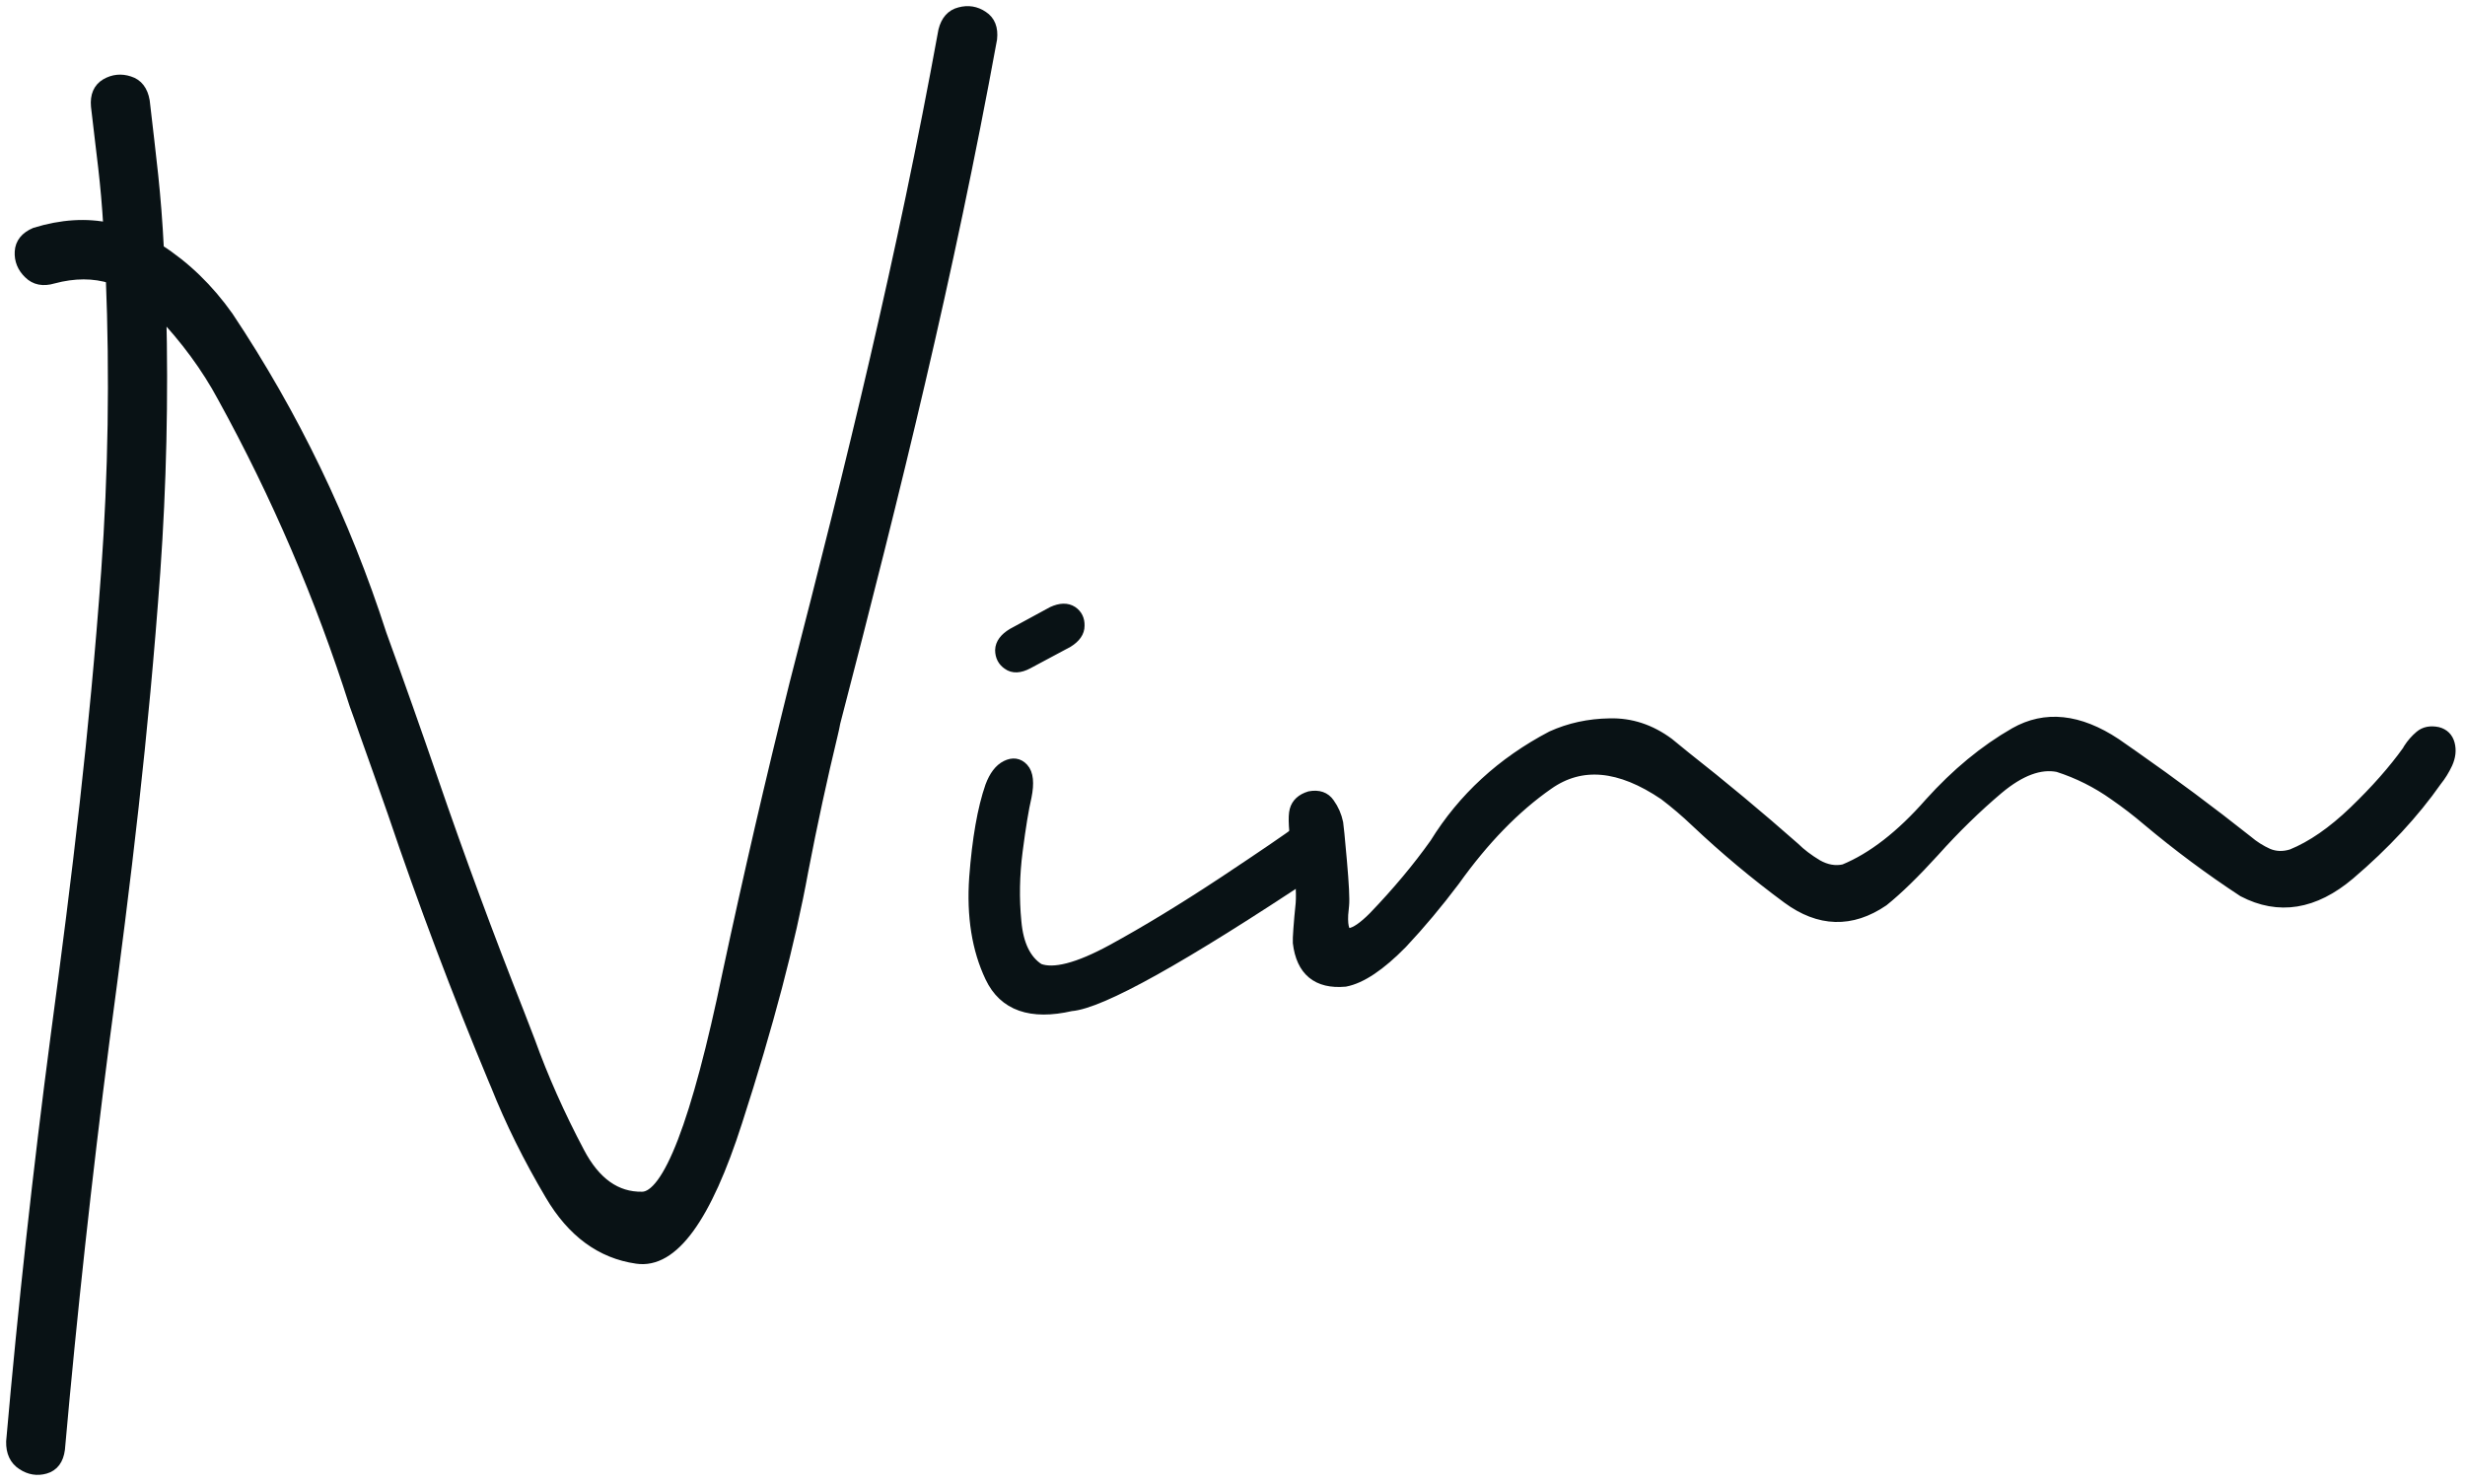
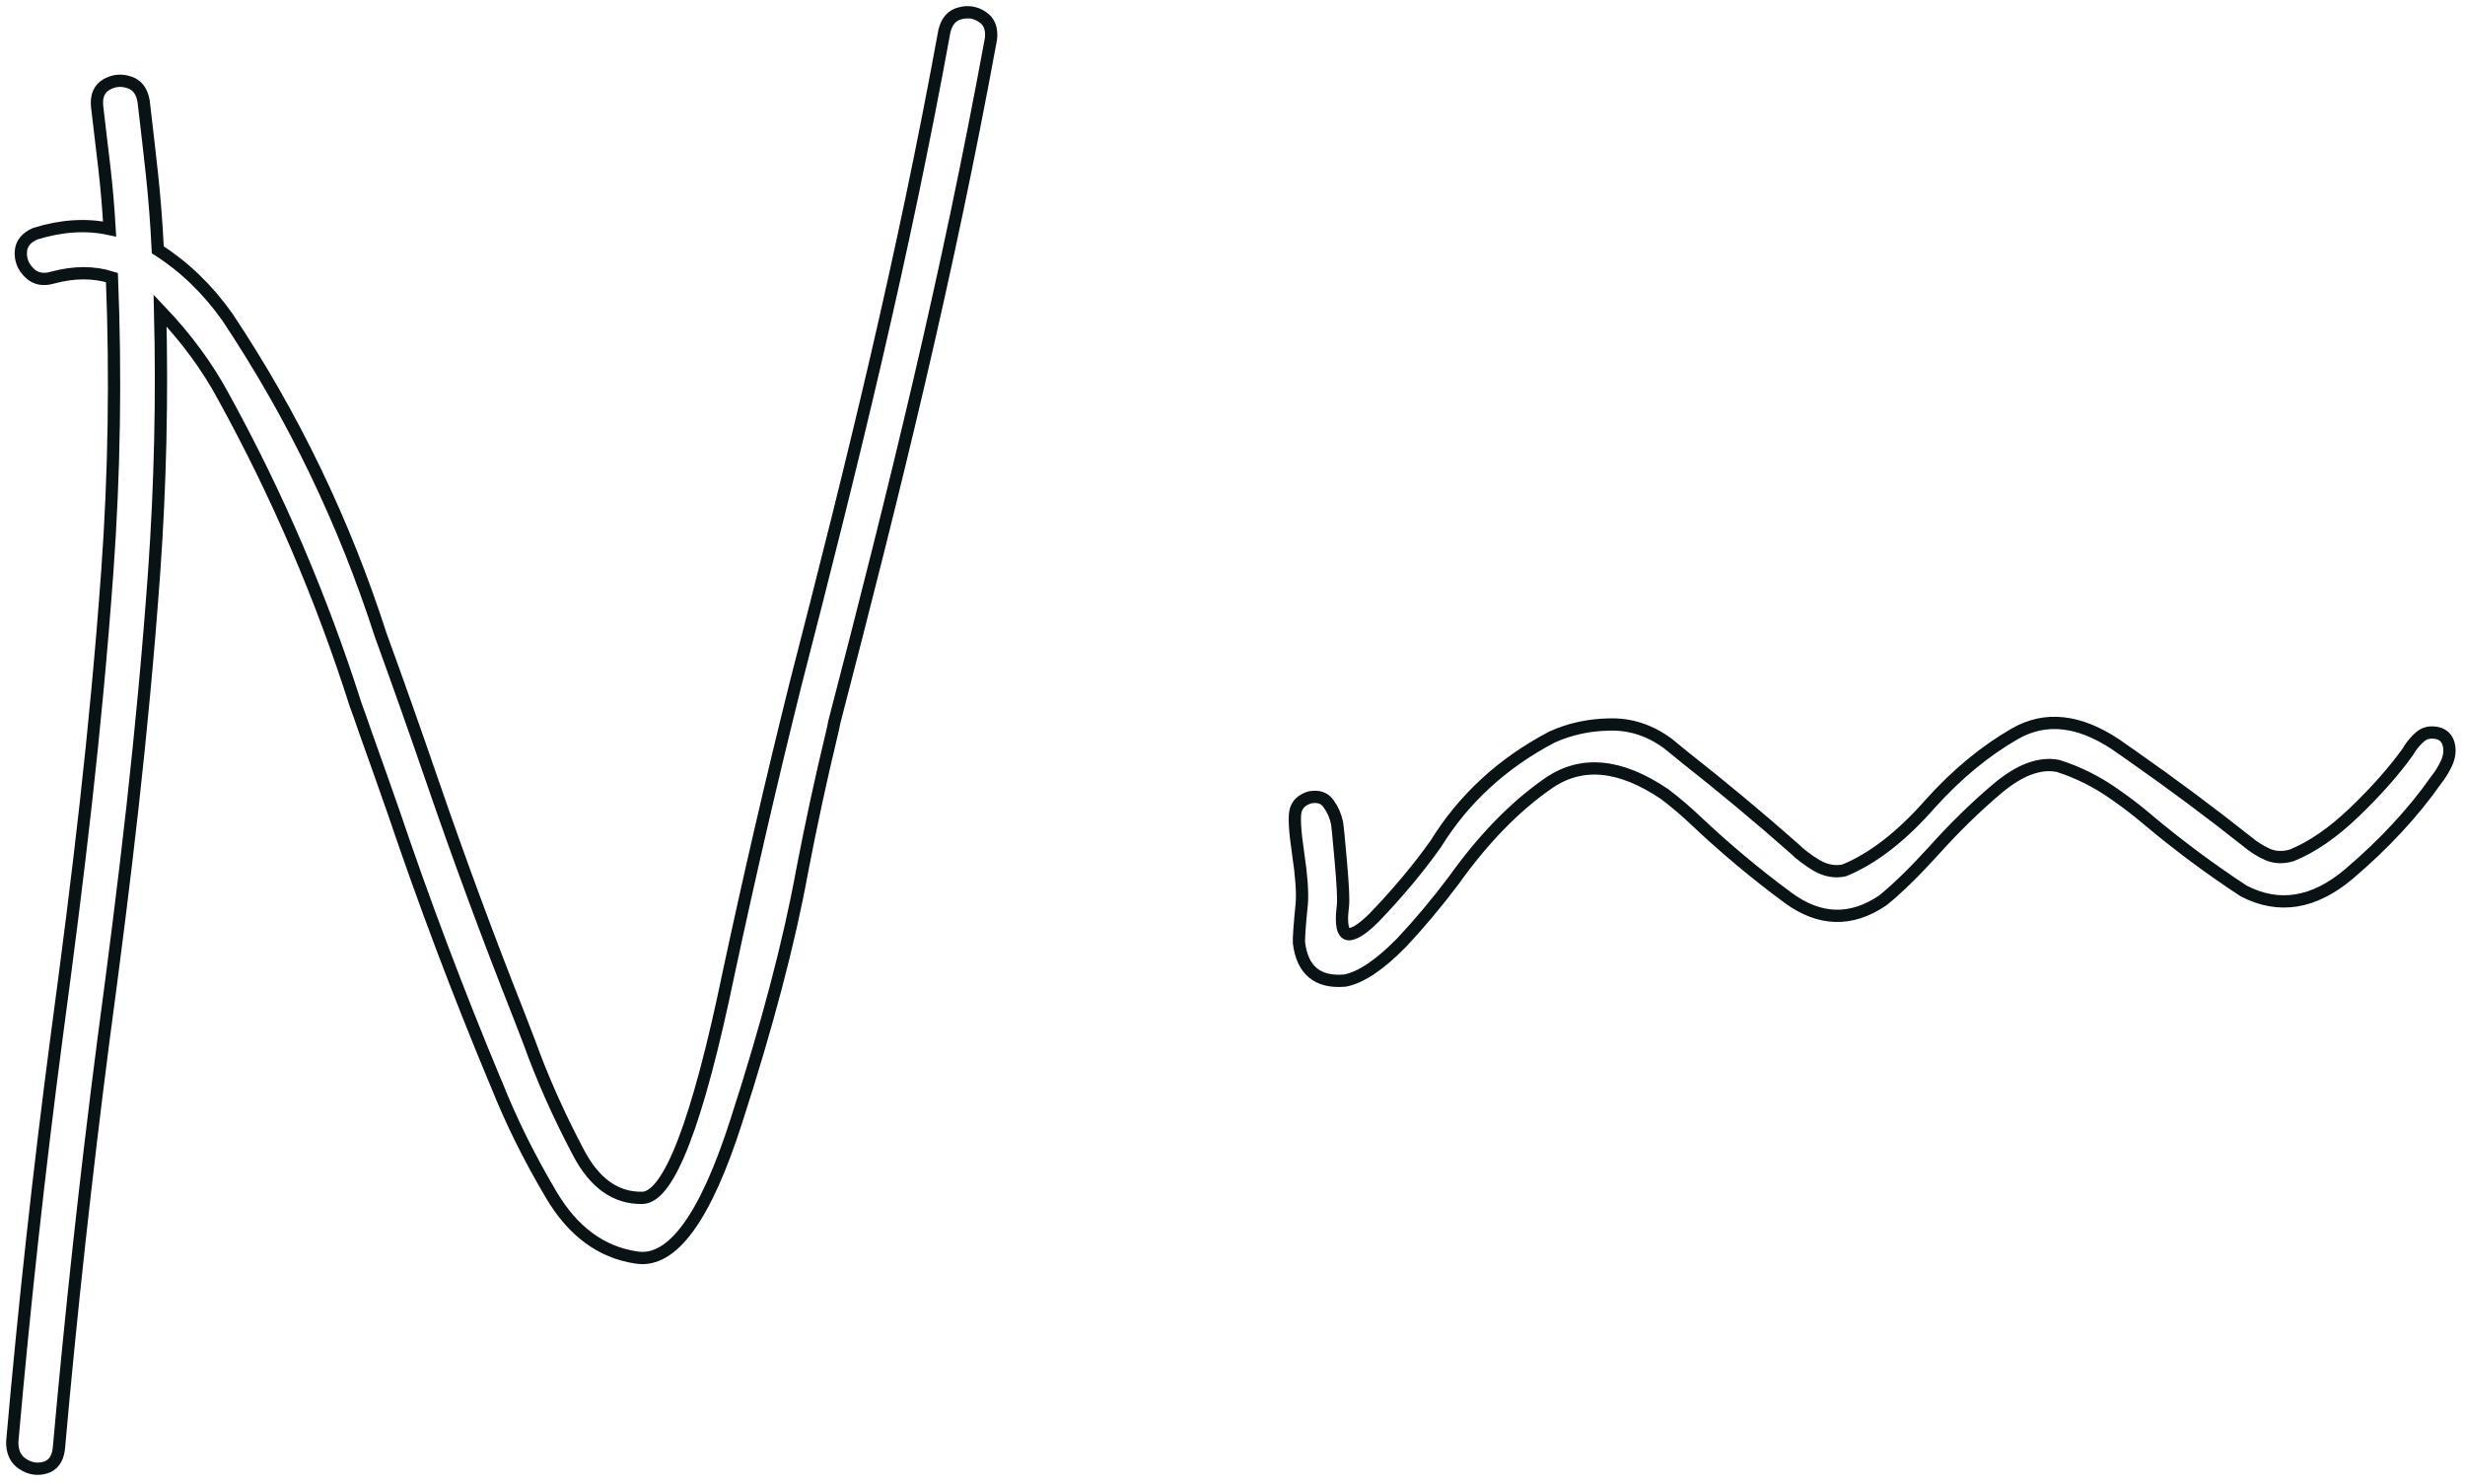
<svg xmlns="http://www.w3.org/2000/svg" width="201" height="121" viewBox="0 0 201 121" fill="none">
-   <path d="M12.867 20.37C15.055 21.769 16.947 23.598 18.544 25.858C23.889 33.877 28.051 42.505 31.029 51.742C32.464 55.689 33.863 59.644 35.226 63.608C37.414 69.976 39.746 76.29 42.222 82.55C42.509 83.285 42.813 84.075 43.136 84.918C44.213 87.913 45.558 90.936 47.172 93.985C48.482 96.478 50.213 97.707 52.365 97.671C54.536 97.653 56.886 91.546 59.415 79.348C61.101 71.474 62.913 63.644 64.85 55.859C69.568 37.563 73.621 21.114 77.012 2.513C77.209 1.724 77.63 1.248 78.276 1.087C78.94 0.907 79.55 1.006 80.106 1.383C80.662 1.742 80.895 2.333 80.805 3.159C77.254 22.549 72.994 39.796 68.025 58.899C67.971 59.204 67.908 59.5 67.837 59.787C66.958 63.429 66.15 67.16 65.415 70.98C64.357 76.792 62.563 83.608 60.034 91.429C57.522 99.268 54.823 102.972 51.935 102.541C49.047 102.129 46.715 100.416 44.939 97.402C43.163 94.407 41.683 91.42 40.499 88.442L40.338 88.066C37.343 80.891 34.598 73.617 32.105 66.245C31.333 64.038 30.553 61.832 29.764 59.626C29.513 58.89 29.253 58.155 28.984 57.419C26.203 48.684 22.616 40.325 18.221 32.343C16.912 29.903 15.19 27.563 13.055 25.32C13.234 32.424 13.073 39.527 12.571 46.63C11.602 60.065 10.221 71.483 8.427 84.882C6.992 95.985 5.781 107.08 4.795 118.165C4.687 118.99 4.31 119.492 3.665 119.672C3.037 119.851 2.436 119.752 1.862 119.376C1.27 118.999 0.983 118.389 1.001 117.546C1.969 106.514 3.18 95.483 4.633 84.451C6.409 71.196 7.781 59.913 8.75 46.603C9.324 38.621 9.449 30.63 9.127 22.63C7.656 22.163 6.05 22.163 4.31 22.63C3.521 22.863 2.884 22.737 2.4 22.253C1.898 21.769 1.664 21.195 1.7 20.531C1.736 19.867 2.131 19.374 2.884 19.051C5.037 18.387 7.055 18.262 8.938 18.674C8.705 14.656 8.364 12.648 7.916 8.647C7.844 7.822 8.095 7.239 8.669 6.899C9.261 6.558 9.88 6.495 10.526 6.71C11.171 6.908 11.566 7.419 11.71 8.244C12.248 12.961 12.633 15.67 12.867 20.37Z" fill="#091215" />
-   <path d="M106.028 67.721C106.335 67.516 106.72 67.494 107.183 67.656C107.664 67.815 108.016 68.066 108.242 68.408C108.658 69.113 108.274 69.953 107.093 70.929C96.343 78.082 89.753 81.755 87.321 81.949C84.069 82.693 81.903 81.93 80.823 79.659C79.742 77.388 79.311 74.687 79.53 71.556C79.767 68.424 80.2 65.952 80.829 64.138C81.141 63.304 81.556 62.758 82.076 62.501C82.595 62.243 83.032 62.308 83.386 62.693C83.76 63.095 83.838 63.845 83.619 64.942C83.391 65.914 83.148 67.391 82.892 69.372C82.636 71.354 82.6 73.282 82.786 75.157C82.954 77.051 83.589 78.35 84.688 79.054C85.914 79.533 87.924 79.013 90.718 77.495C93.495 75.978 96.524 74.136 99.806 71.967C103.071 69.8 105.145 68.385 106.028 67.721ZM85.854 49.946C86.479 49.662 86.991 49.648 87.389 49.905C87.77 50.162 87.952 50.535 87.937 51.022C87.94 51.507 87.641 51.936 87.041 52.308L83.778 54.052C83.14 54.391 82.62 54.414 82.219 54.122C81.838 53.864 81.647 53.493 81.644 53.007C81.659 52.52 81.976 52.09 82.594 51.717L85.854 49.946Z" fill="#091215" />
-   <path d="M150.39 70.965C152.725 70.006 155.064 68.191 157.406 65.522C159.572 63.118 161.877 61.216 164.321 59.816C166.783 58.415 169.505 58.702 172.487 60.678C172.964 61.018 173.45 61.357 173.945 61.696C177.108 63.909 180.197 66.209 183.212 68.597C183.733 69.041 184.302 69.401 184.917 69.676C185.532 69.933 186.19 69.952 186.893 69.734C188.549 69.063 190.254 67.883 192.009 66.196C193.781 64.49 195.234 62.845 196.367 61.261C196.399 61.205 196.43 61.148 196.462 61.092C196.718 60.693 197.023 60.345 197.377 60.047C197.731 59.749 198.192 59.658 198.759 59.775C199.237 59.899 199.54 60.199 199.667 60.675C199.797 61.168 199.739 61.685 199.494 62.227C199.248 62.75 198.961 63.214 198.633 63.618C196.774 66.267 194.413 68.812 191.548 71.253C188.682 73.677 185.812 74.139 182.94 72.64C180.225 70.859 177.624 68.924 175.137 66.837C174.287 66.113 173.396 65.428 172.463 64.782C171.032 63.763 169.486 62.986 167.824 62.453C166.343 62.157 164.7 62.764 162.895 64.275C161.107 65.785 159.362 67.489 157.66 69.388C156.072 71.134 154.694 72.476 153.527 73.415C150.949 75.168 148.37 75.094 145.79 73.194C143.171 71.261 140.684 69.183 138.33 66.959C137.512 66.178 136.653 65.446 135.753 64.761C132.1 62.281 128.92 61.994 126.21 63.901C123.499 65.79 120.946 68.414 118.55 71.772C117.167 73.609 115.745 75.306 114.285 76.861C112.505 78.676 110.967 79.707 109.673 79.954C107.439 80.15 106.188 79.116 105.917 76.852C105.906 76.709 105.922 76.339 105.964 75.742C106.006 75.145 106.069 74.456 106.15 73.676C106.221 72.752 106.121 71.384 105.851 69.57C105.579 67.738 105.513 66.574 105.654 66.077C105.793 65.562 106.178 65.207 106.811 65.013C107.502 64.886 108.011 65.061 108.337 65.539C108.681 66.016 108.912 66.546 109.031 67.131C109.06 67.272 109.16 68.299 109.33 70.211C109.498 72.105 109.558 73.306 109.508 73.814C109.47 74.23 109.445 74.484 109.434 74.575C109.379 75.695 109.592 76.227 110.074 76.171C110.572 76.095 111.237 75.637 112.07 74.797C113.998 72.79 115.665 70.795 117.073 68.812C119.352 65.122 122.513 62.216 126.555 60.095C127.997 59.441 129.562 59.1 131.251 59.074C132.957 59.028 134.546 59.549 136.018 60.638C136.461 60.998 136.913 61.367 137.375 61.744C140.408 64.13 143.376 66.602 146.279 69.16C146.786 69.66 147.409 70.132 148.146 70.577C148.899 71.003 149.647 71.132 150.39 70.965Z" fill="#091215" />
  <path d="M12.867 20.37C15.055 21.769 16.947 23.598 18.544 25.858C23.889 33.877 28.051 42.505 31.029 51.742C32.464 55.689 33.863 59.644 35.226 63.608C37.414 69.976 39.746 76.29 42.222 82.55C42.509 83.285 42.813 84.075 43.136 84.918C44.213 87.913 45.558 90.936 47.172 93.985C48.482 96.478 50.213 97.707 52.365 97.671C54.536 97.653 56.886 91.546 59.415 79.348C61.101 71.474 62.913 63.644 64.85 55.859C69.568 37.563 73.621 21.114 77.012 2.513C77.209 1.724 77.63 1.248 78.276 1.087C78.94 0.907 79.55 1.006 80.106 1.383C80.662 1.742 80.895 2.333 80.805 3.159C77.254 22.549 72.994 39.796 68.025 58.899C67.971 59.204 67.908 59.5 67.837 59.787C66.958 63.429 66.15 67.16 65.415 70.98C64.357 76.792 62.563 83.608 60.034 91.429C57.522 99.268 54.823 102.972 51.935 102.541C49.047 102.129 46.715 100.416 44.939 97.402C43.163 94.407 41.683 91.42 40.499 88.442L40.338 88.066C37.343 80.891 34.598 73.617 32.105 66.245C31.333 64.038 30.553 61.832 29.764 59.626C29.513 58.89 29.253 58.155 28.984 57.419C26.203 48.684 22.616 40.325 18.221 32.343C16.912 29.903 15.19 27.563 13.055 25.32C13.234 32.424 13.073 39.527 12.571 46.63C11.602 60.065 10.221 71.483 8.427 84.882C6.992 95.985 5.781 107.08 4.795 118.165C4.687 118.99 4.31 119.492 3.665 119.672C3.037 119.851 2.436 119.752 1.862 119.376C1.27 118.999 0.983 118.389 1.001 117.546C1.969 106.514 3.18 95.483 4.633 84.451C6.409 71.196 7.781 59.913 8.75 46.603C9.324 38.621 9.449 30.63 9.127 22.63C7.656 22.163 6.05 22.163 4.31 22.63C3.521 22.863 2.884 22.737 2.4 22.253C1.898 21.769 1.664 21.195 1.7 20.531C1.736 19.867 2.131 19.374 2.884 19.051C5.037 18.387 7.055 18.262 8.938 18.674C8.705 14.656 8.364 12.648 7.916 8.647C7.844 7.822 8.095 7.239 8.669 6.899C9.261 6.558 9.88 6.495 10.526 6.71C11.171 6.908 11.566 7.419 11.71 8.244C12.248 12.961 12.633 15.67 12.867 20.37Z" stroke="#091215" stroke-width="1" />
-   <path d="M106.028 67.721C106.335 67.516 106.72 67.494 107.183 67.656C107.664 67.815 108.016 68.066 108.242 68.408C108.658 69.113 108.274 69.953 107.093 70.929C96.343 78.082 89.753 81.755 87.321 81.949C84.069 82.693 81.903 81.93 80.823 79.659C79.742 77.388 79.311 74.687 79.53 71.556C79.767 68.424 80.2 65.952 80.829 64.138C81.141 63.304 81.556 62.758 82.076 62.501C82.595 62.243 83.032 62.308 83.386 62.693C83.76 63.095 83.838 63.845 83.619 64.942C83.391 65.914 83.148 67.391 82.892 69.372C82.636 71.354 82.6 73.282 82.786 75.157C82.954 77.051 83.589 78.35 84.688 79.054C85.914 79.533 87.924 79.013 90.718 77.495C93.495 75.978 96.524 74.136 99.806 71.967C103.071 69.8 105.145 68.385 106.028 67.721ZM85.854 49.946C86.479 49.662 86.991 49.648 87.389 49.905C87.77 50.162 87.952 50.535 87.937 51.022C87.94 51.507 87.641 51.936 87.041 52.308L83.778 54.052C83.14 54.391 82.62 54.414 82.219 54.122C81.838 53.864 81.647 53.493 81.644 53.007C81.659 52.52 81.976 52.09 82.594 51.717L85.854 49.946Z" stroke="#091215" stroke-width="1" />
  <path d="M150.39 70.965C152.725 70.006 155.064 68.191 157.406 65.522C159.572 63.118 161.877 61.216 164.321 59.816C166.783 58.415 169.505 58.702 172.487 60.678C172.964 61.018 173.45 61.357 173.945 61.696C177.108 63.909 180.197 66.209 183.212 68.597C183.733 69.041 184.302 69.401 184.917 69.676C185.532 69.933 186.19 69.952 186.893 69.734C188.549 69.063 190.254 67.883 192.009 66.196C193.781 64.49 195.234 62.845 196.367 61.261C196.399 61.205 196.43 61.148 196.462 61.092C196.718 60.693 197.023 60.345 197.377 60.047C197.731 59.749 198.192 59.658 198.759 59.775C199.237 59.899 199.54 60.199 199.667 60.675C199.797 61.168 199.739 61.685 199.494 62.227C199.248 62.75 198.961 63.214 198.633 63.618C196.774 66.267 194.413 68.812 191.548 71.253C188.682 73.677 185.812 74.139 182.94 72.64C180.225 70.859 177.624 68.924 175.137 66.837C174.287 66.113 173.396 65.428 172.463 64.782C171.032 63.763 169.486 62.986 167.824 62.453C166.343 62.157 164.7 62.764 162.895 64.275C161.107 65.785 159.362 67.489 157.66 69.388C156.072 71.134 154.694 72.476 153.527 73.415C150.949 75.168 148.37 75.094 145.79 73.194C143.171 71.261 140.684 69.183 138.33 66.959C137.512 66.178 136.653 65.446 135.753 64.761C132.1 62.281 128.92 61.994 126.21 63.901C123.499 65.79 120.946 68.414 118.55 71.772C117.167 73.609 115.745 75.306 114.285 76.861C112.505 78.676 110.967 79.707 109.673 79.954C107.439 80.15 106.188 79.116 105.917 76.852C105.906 76.709 105.922 76.339 105.964 75.742C106.006 75.145 106.069 74.456 106.15 73.676C106.221 72.752 106.121 71.384 105.851 69.57C105.579 67.738 105.513 66.574 105.654 66.077C105.793 65.562 106.178 65.207 106.811 65.013C107.502 64.886 108.011 65.061 108.337 65.539C108.681 66.016 108.912 66.546 109.031 67.131C109.06 67.272 109.16 68.299 109.33 70.211C109.498 72.105 109.558 73.306 109.508 73.814C109.47 74.23 109.445 74.484 109.434 74.575C109.379 75.695 109.592 76.227 110.074 76.171C110.572 76.095 111.237 75.637 112.07 74.797C113.998 72.79 115.665 70.795 117.073 68.812C119.352 65.122 122.513 62.216 126.555 60.095C127.997 59.441 129.562 59.1 131.251 59.074C132.957 59.028 134.546 59.549 136.018 60.638C136.461 60.998 136.913 61.367 137.375 61.744C140.408 64.13 143.376 66.602 146.279 69.16C146.786 69.66 147.409 70.132 148.146 70.577C148.899 71.003 149.647 71.132 150.39 70.965Z" stroke="#091215" stroke-width="1" />
</svg>